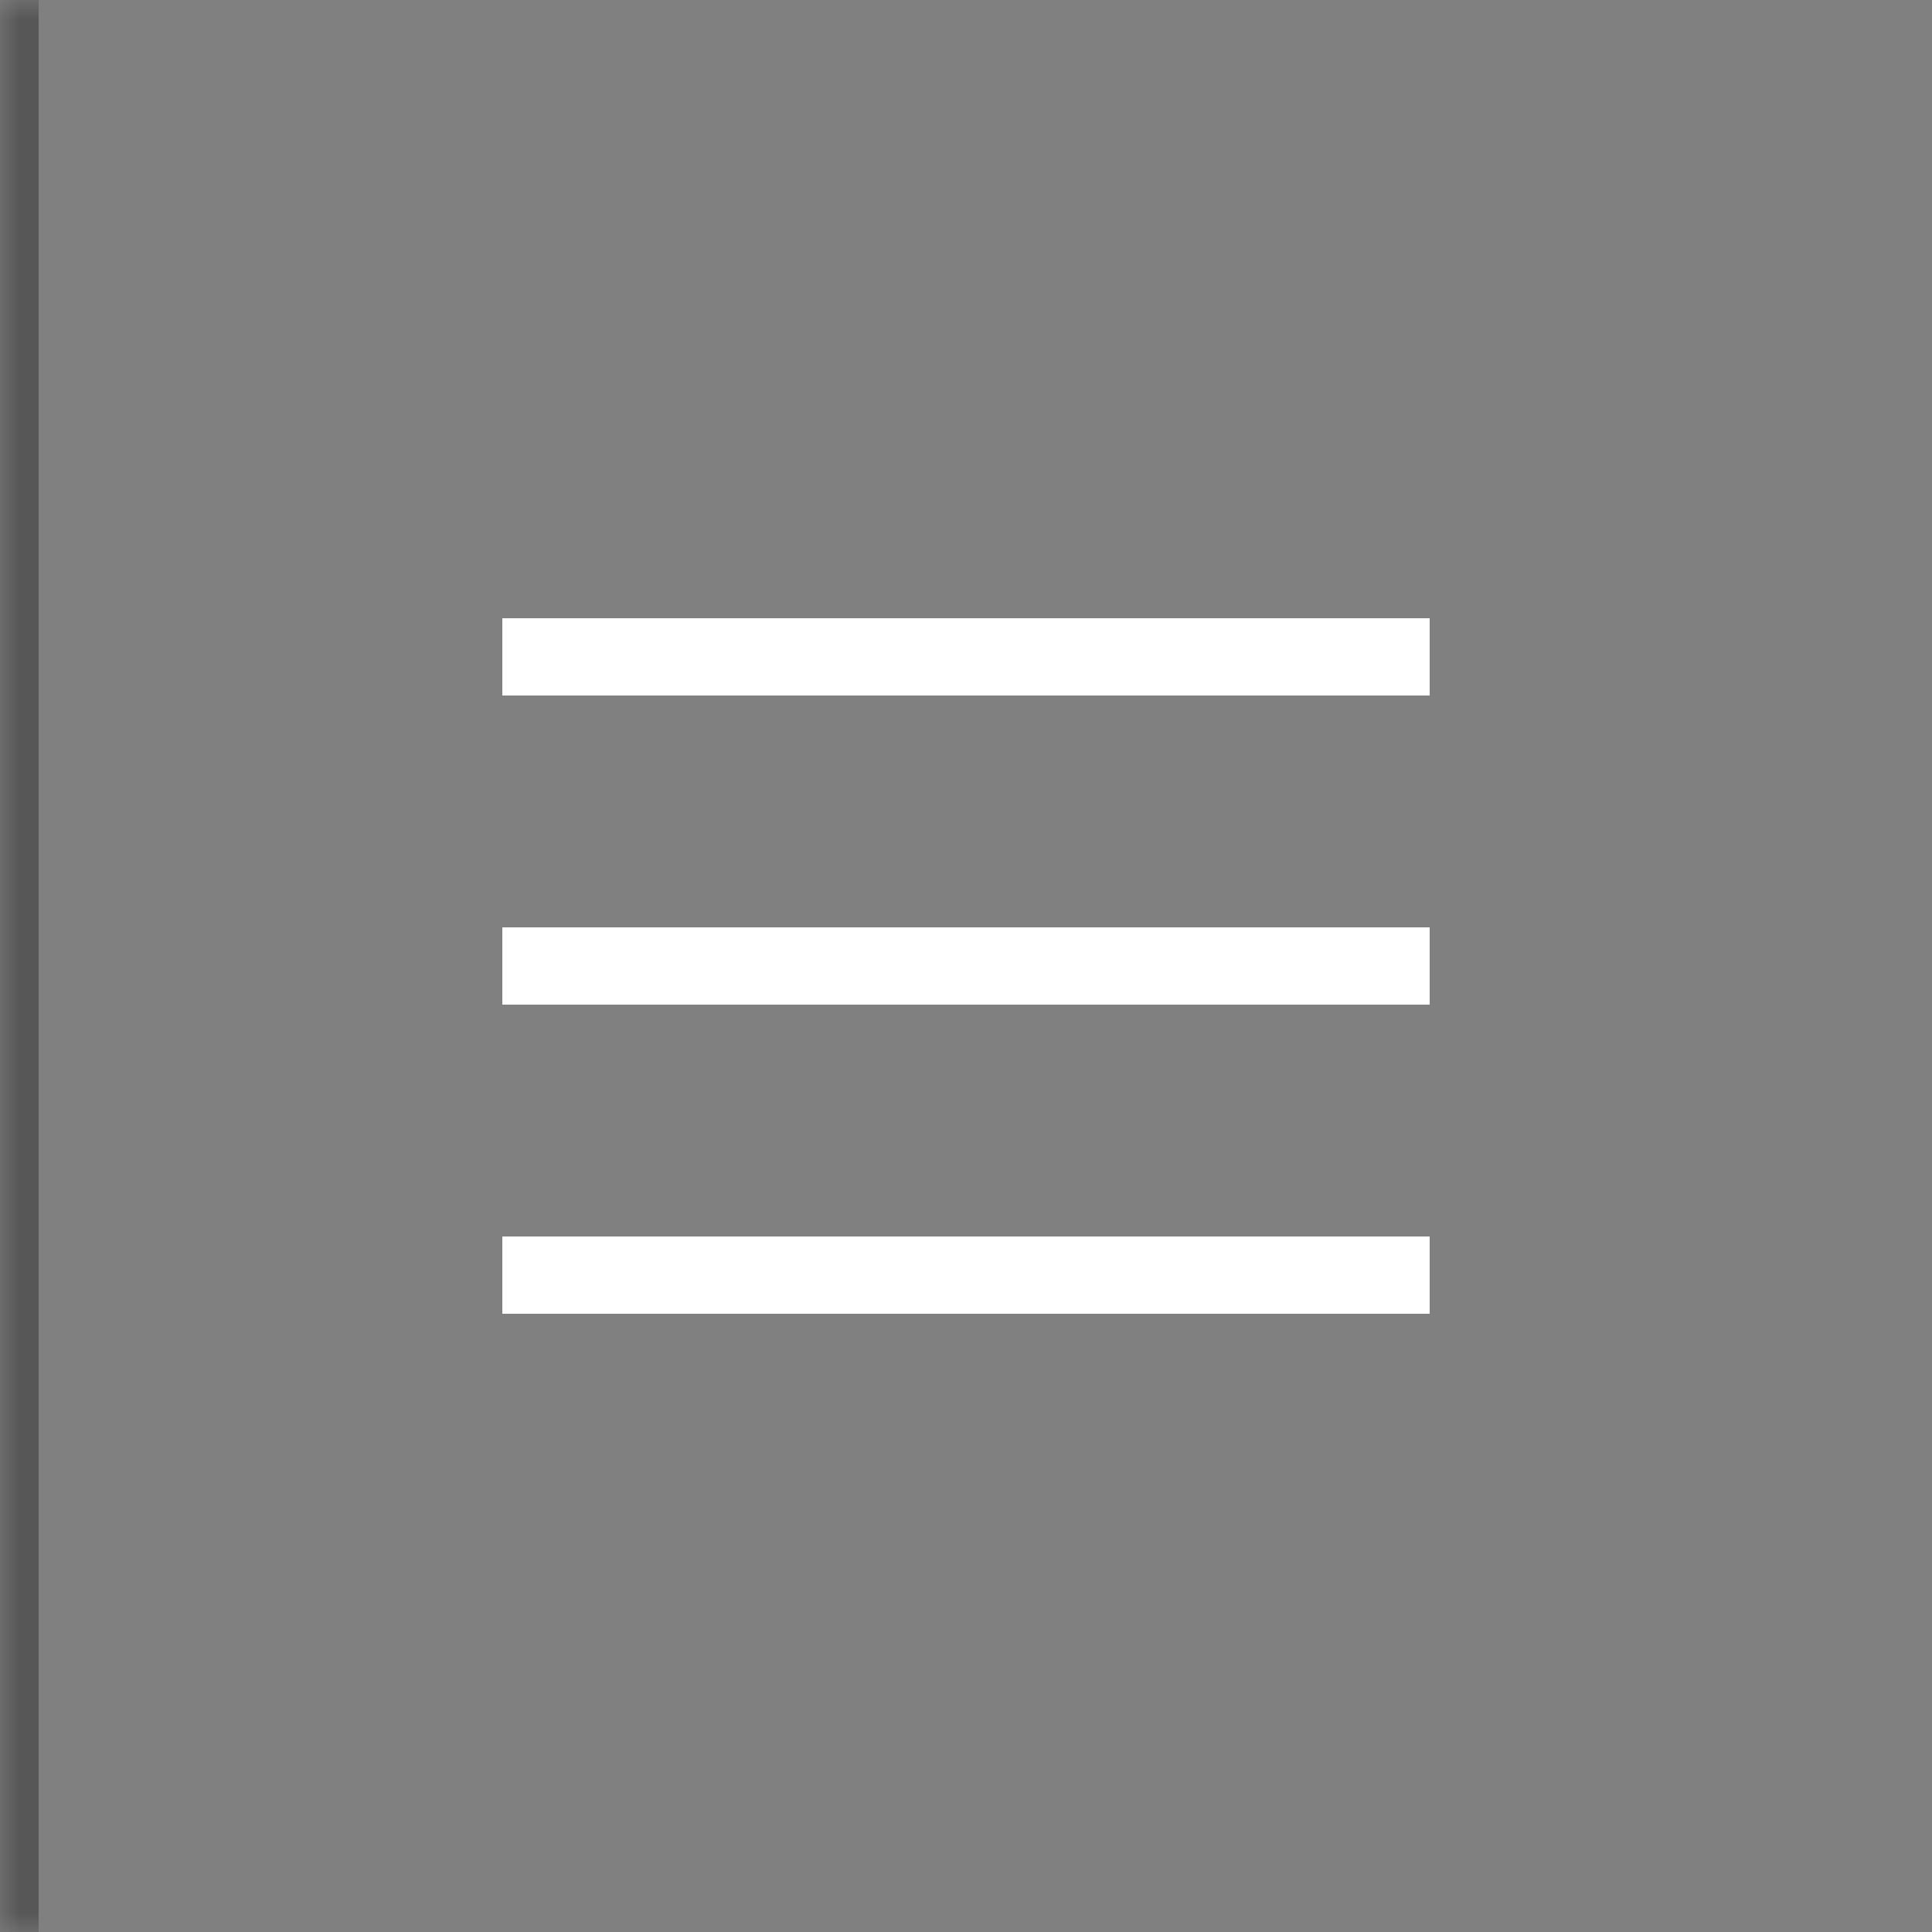
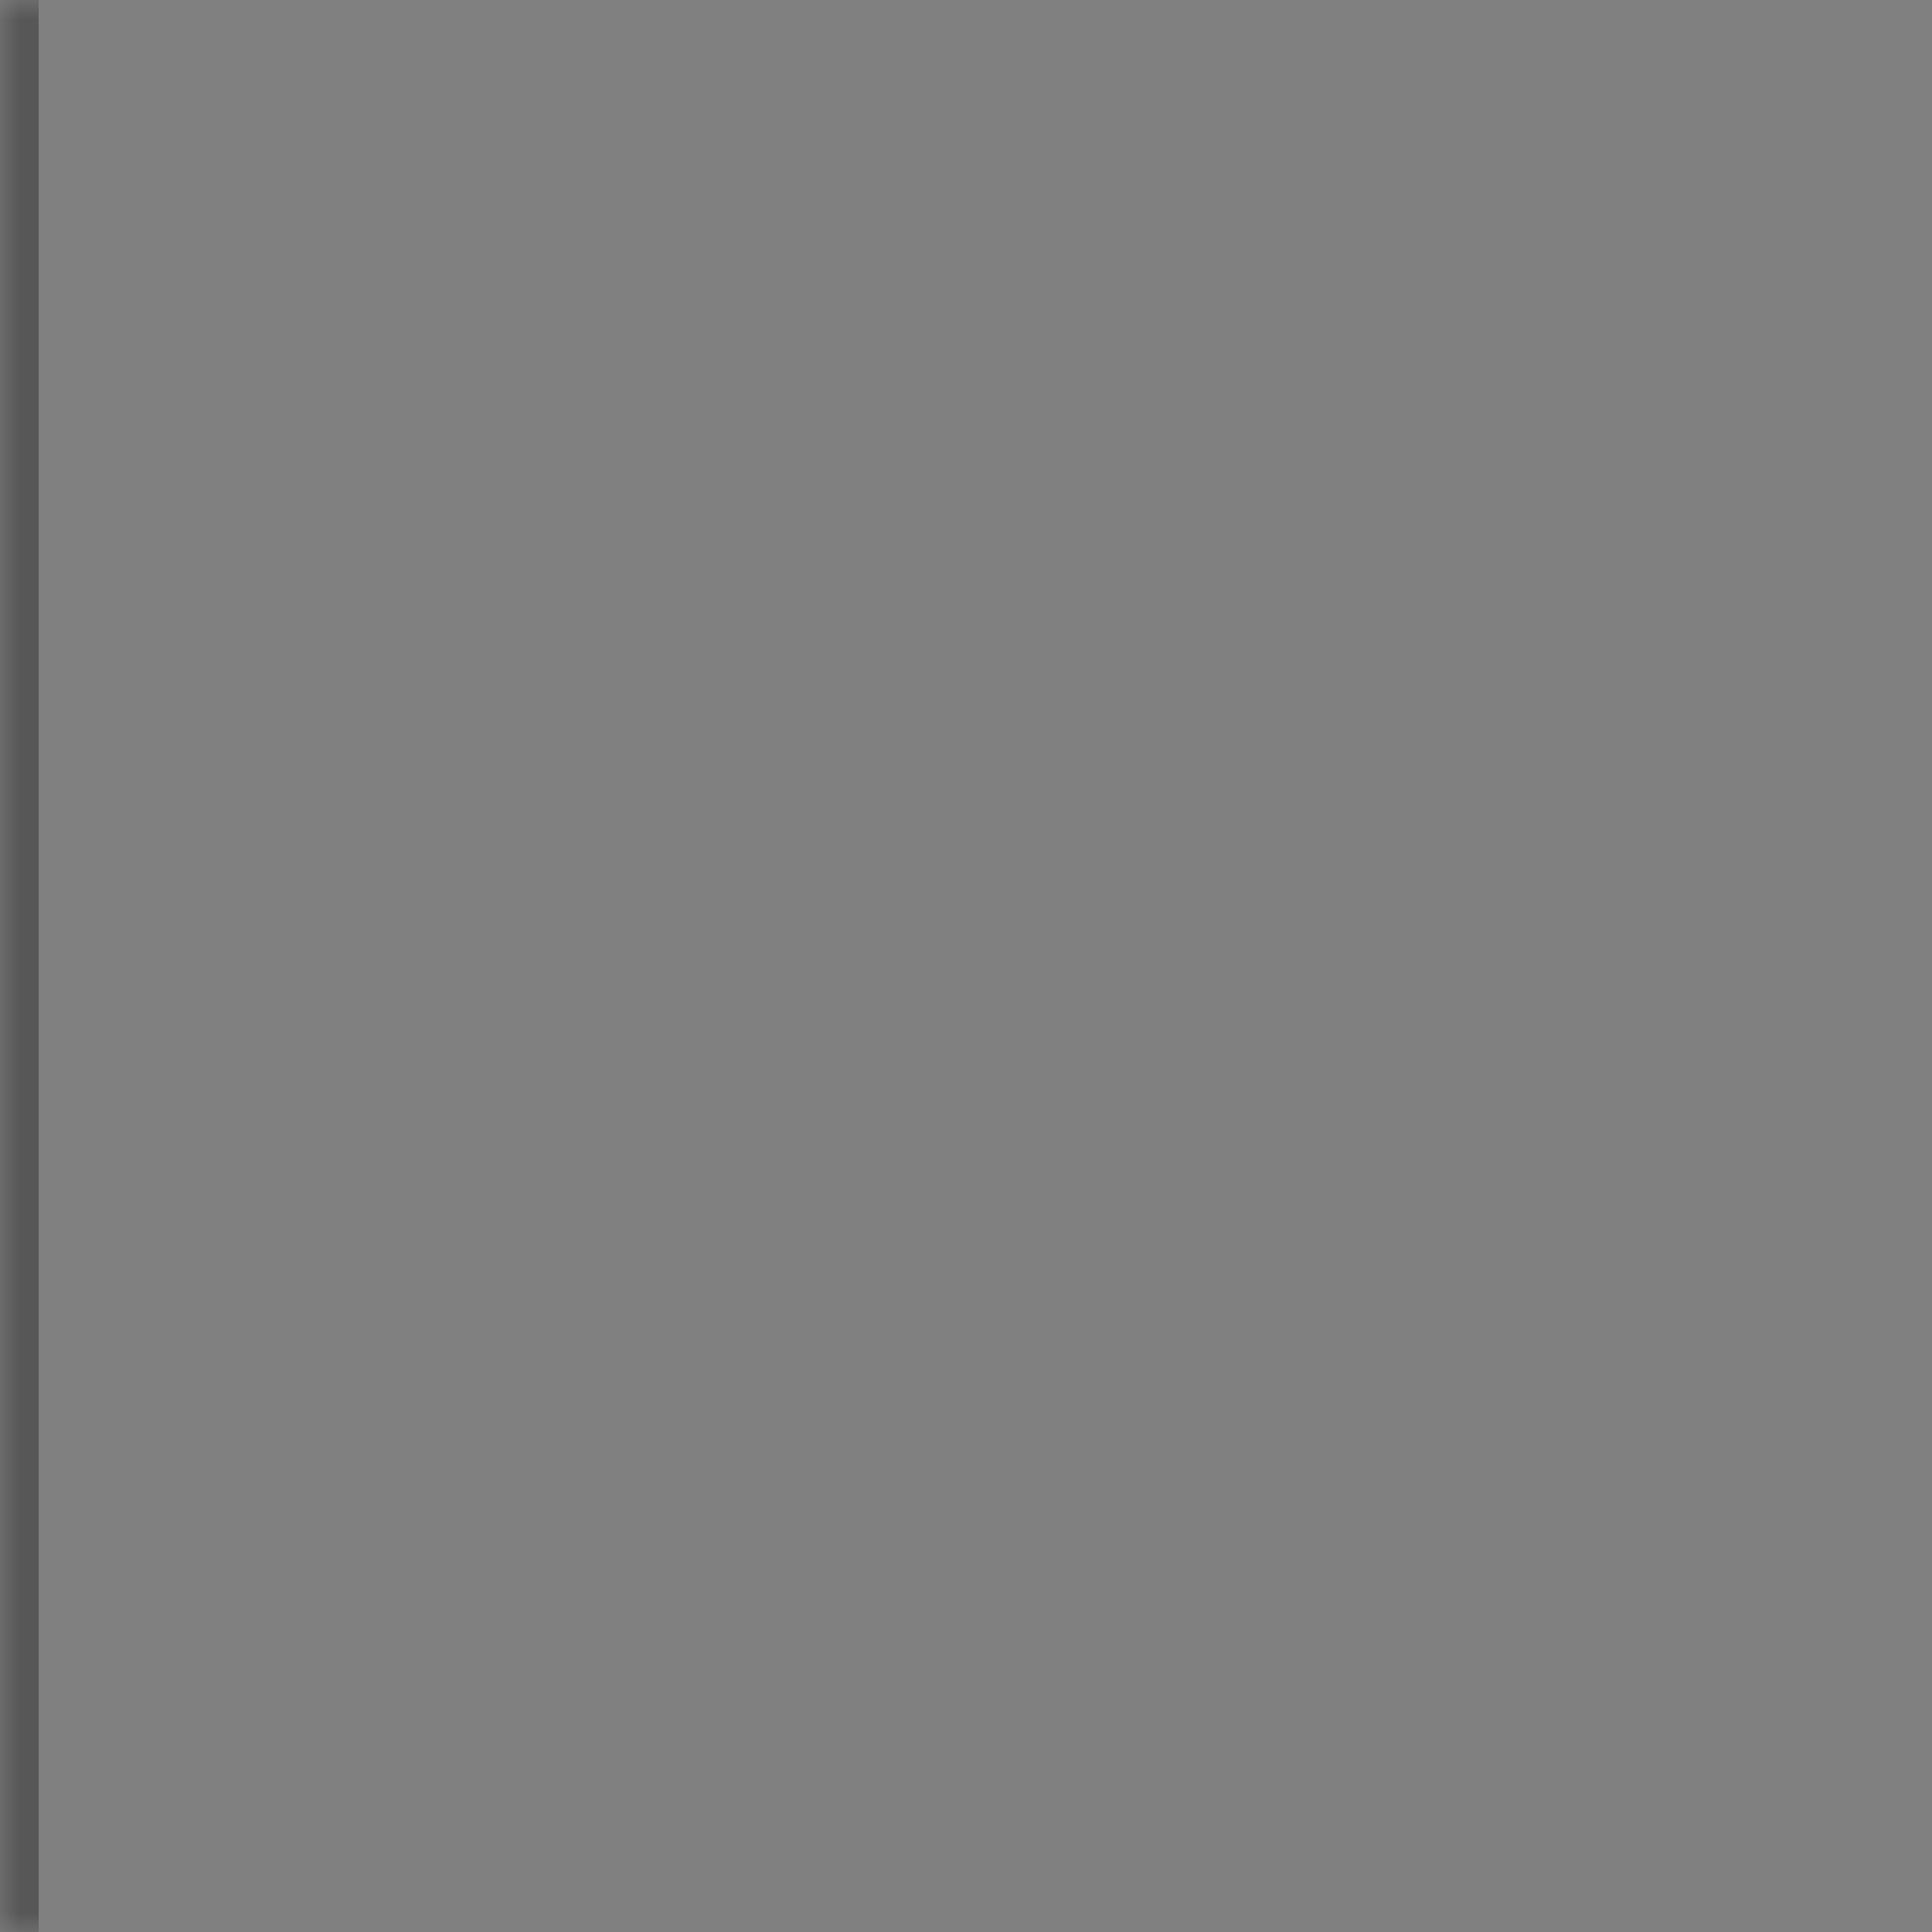
<svg xmlns="http://www.w3.org/2000/svg" fill="none" height="100%" overflow="visible" preserveAspectRatio="none" style="display: block;" viewBox="0 0 50 50" width="100%">
  <rect x="0" y="0" width="50" height="50" fill="#808080" stroke="none" />
  <g id="Nav buttons">
    <mask fill="white" id="path-1-inside-1_0_6889">
-       <path d="M0 0H50V50H0V0Z" />
+       <path d="M0 0H50V50H0V0" />
    </mask>
    <path d="M0 50H1V0H0H-1V50H0Z" fill="#575757" mask="url(#path-1-inside-1_0_6889)" />
    <g id="Hamburger">
-       <path d="M13 17H37" id="Vector 6340" stroke="white" stroke-width="2" />
-       <path d="M13 25H37" id="Vector 6341" stroke="white" stroke-width="2" />
-       <path d="M13 33H37" id="Vector 6342" stroke="white" stroke-width="2" />
-     </g>
+       </g>
  </g>
</svg>